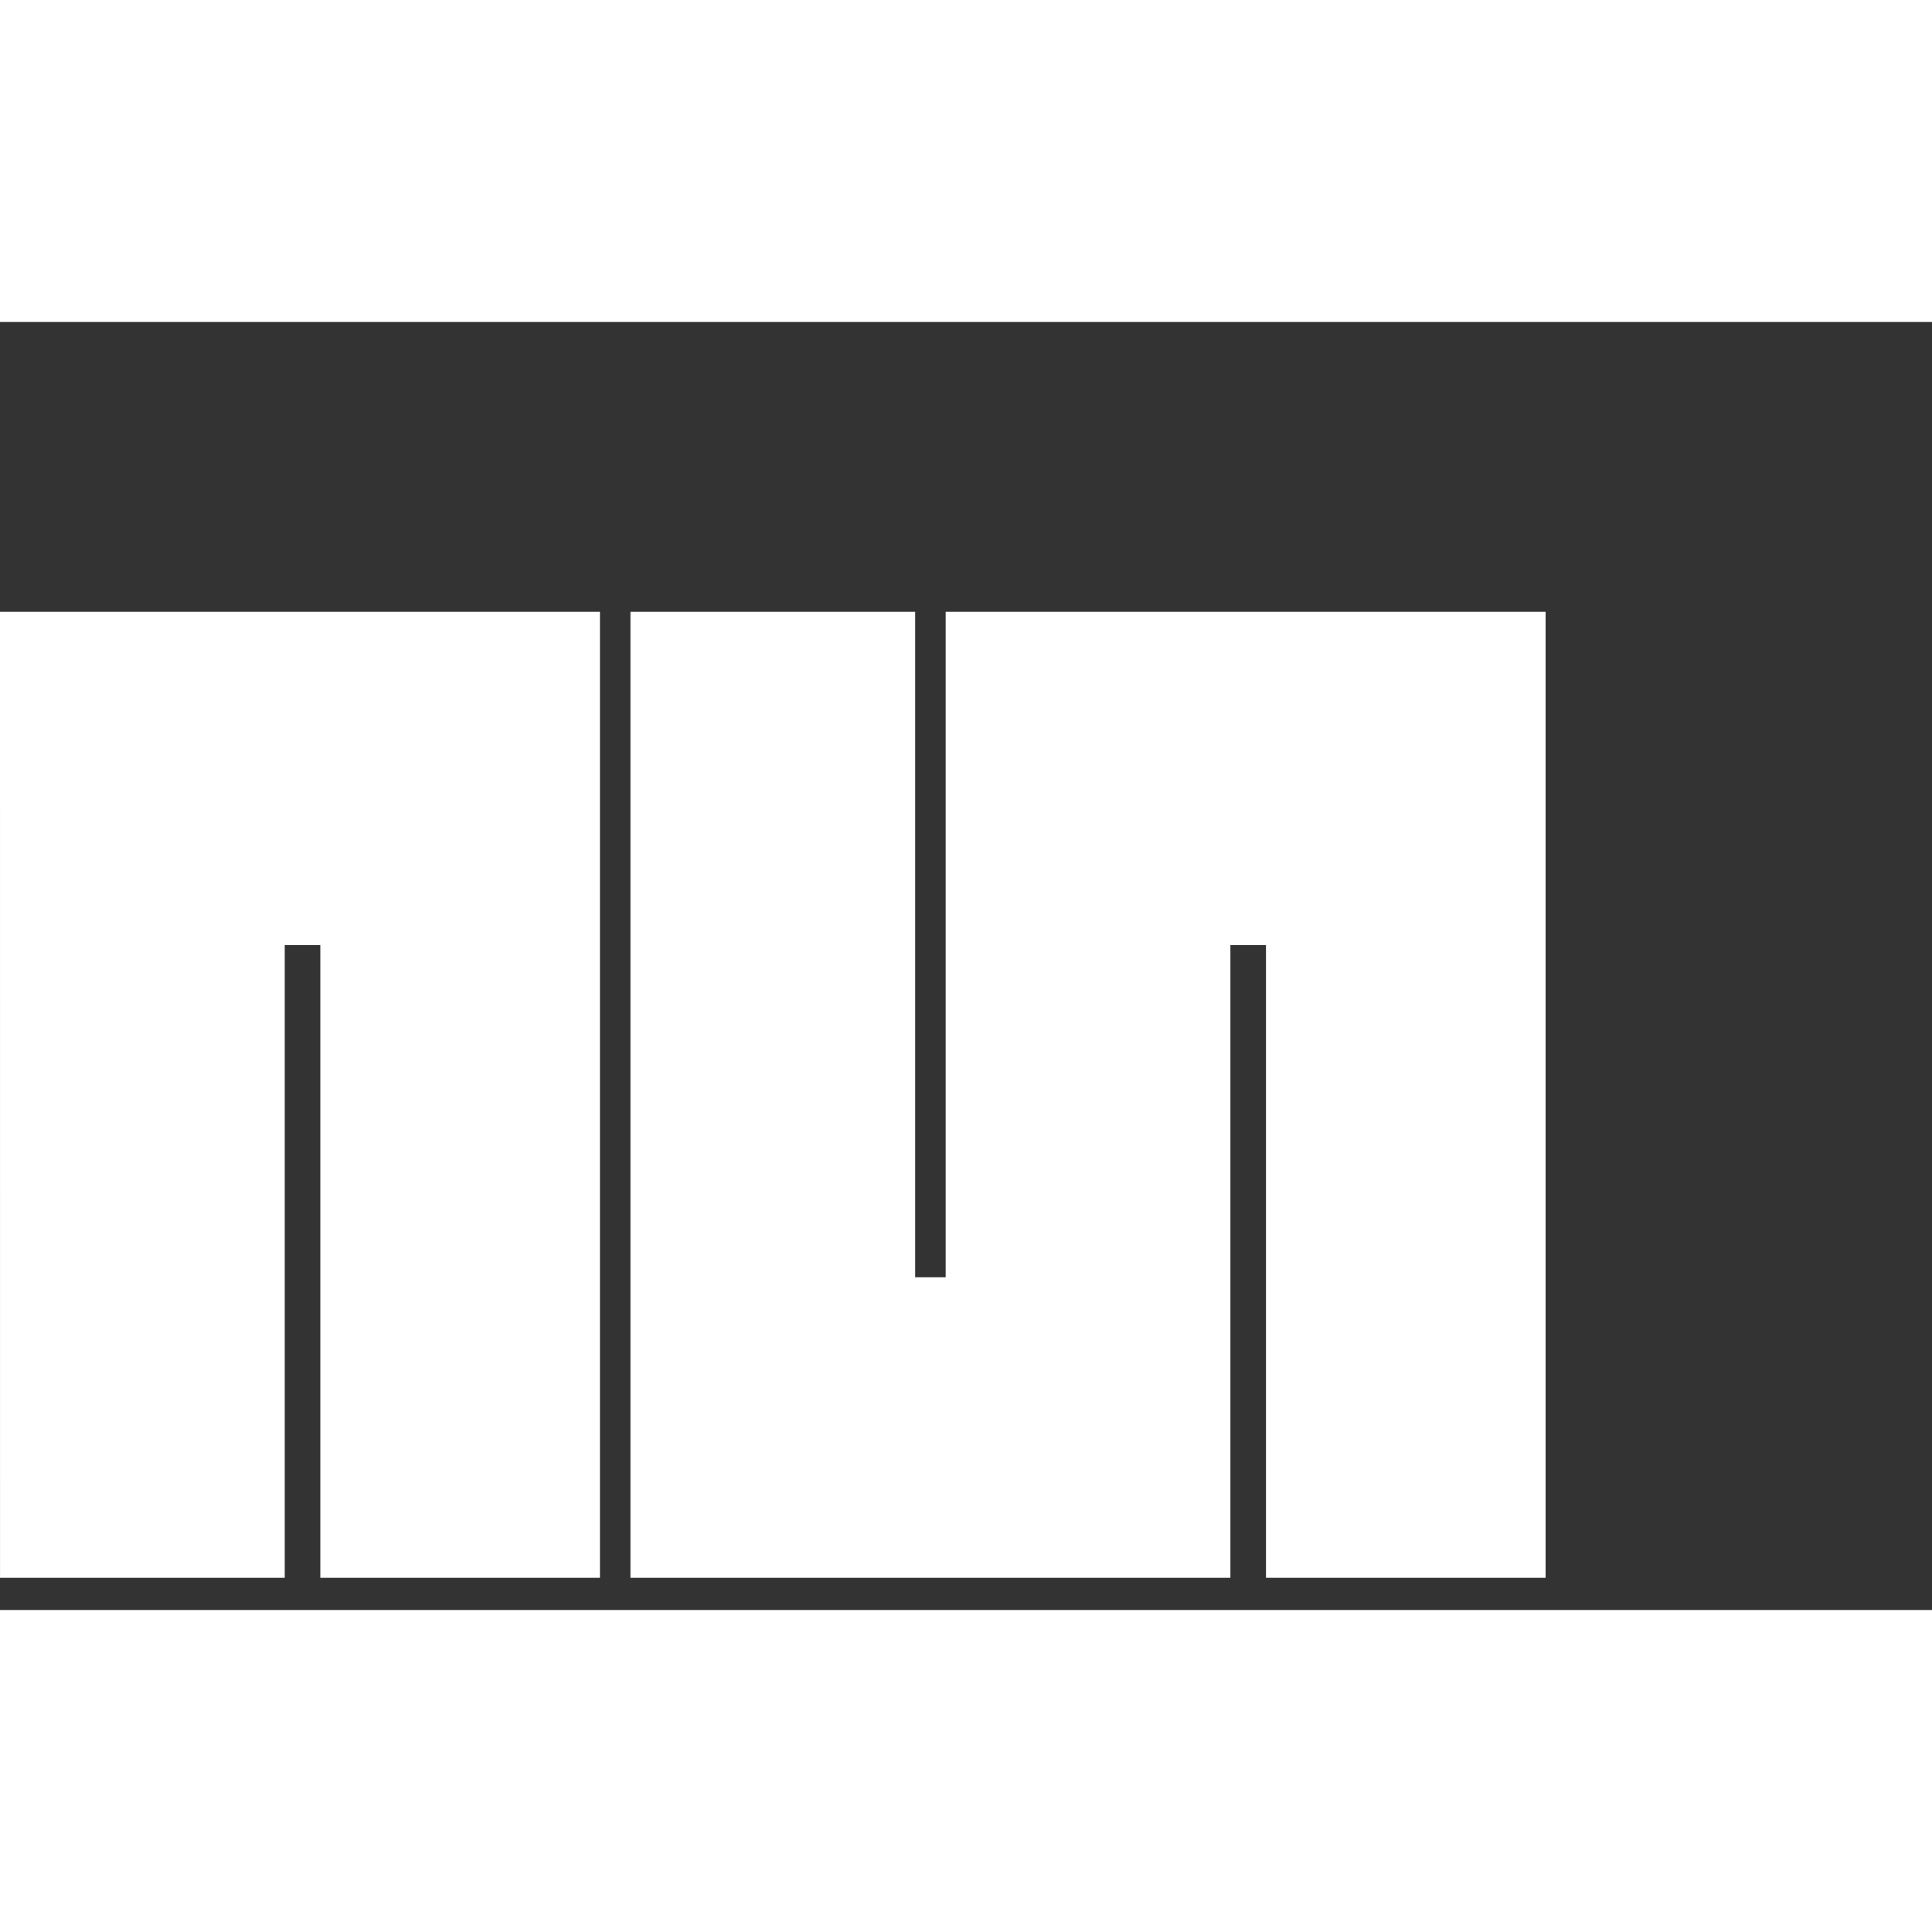
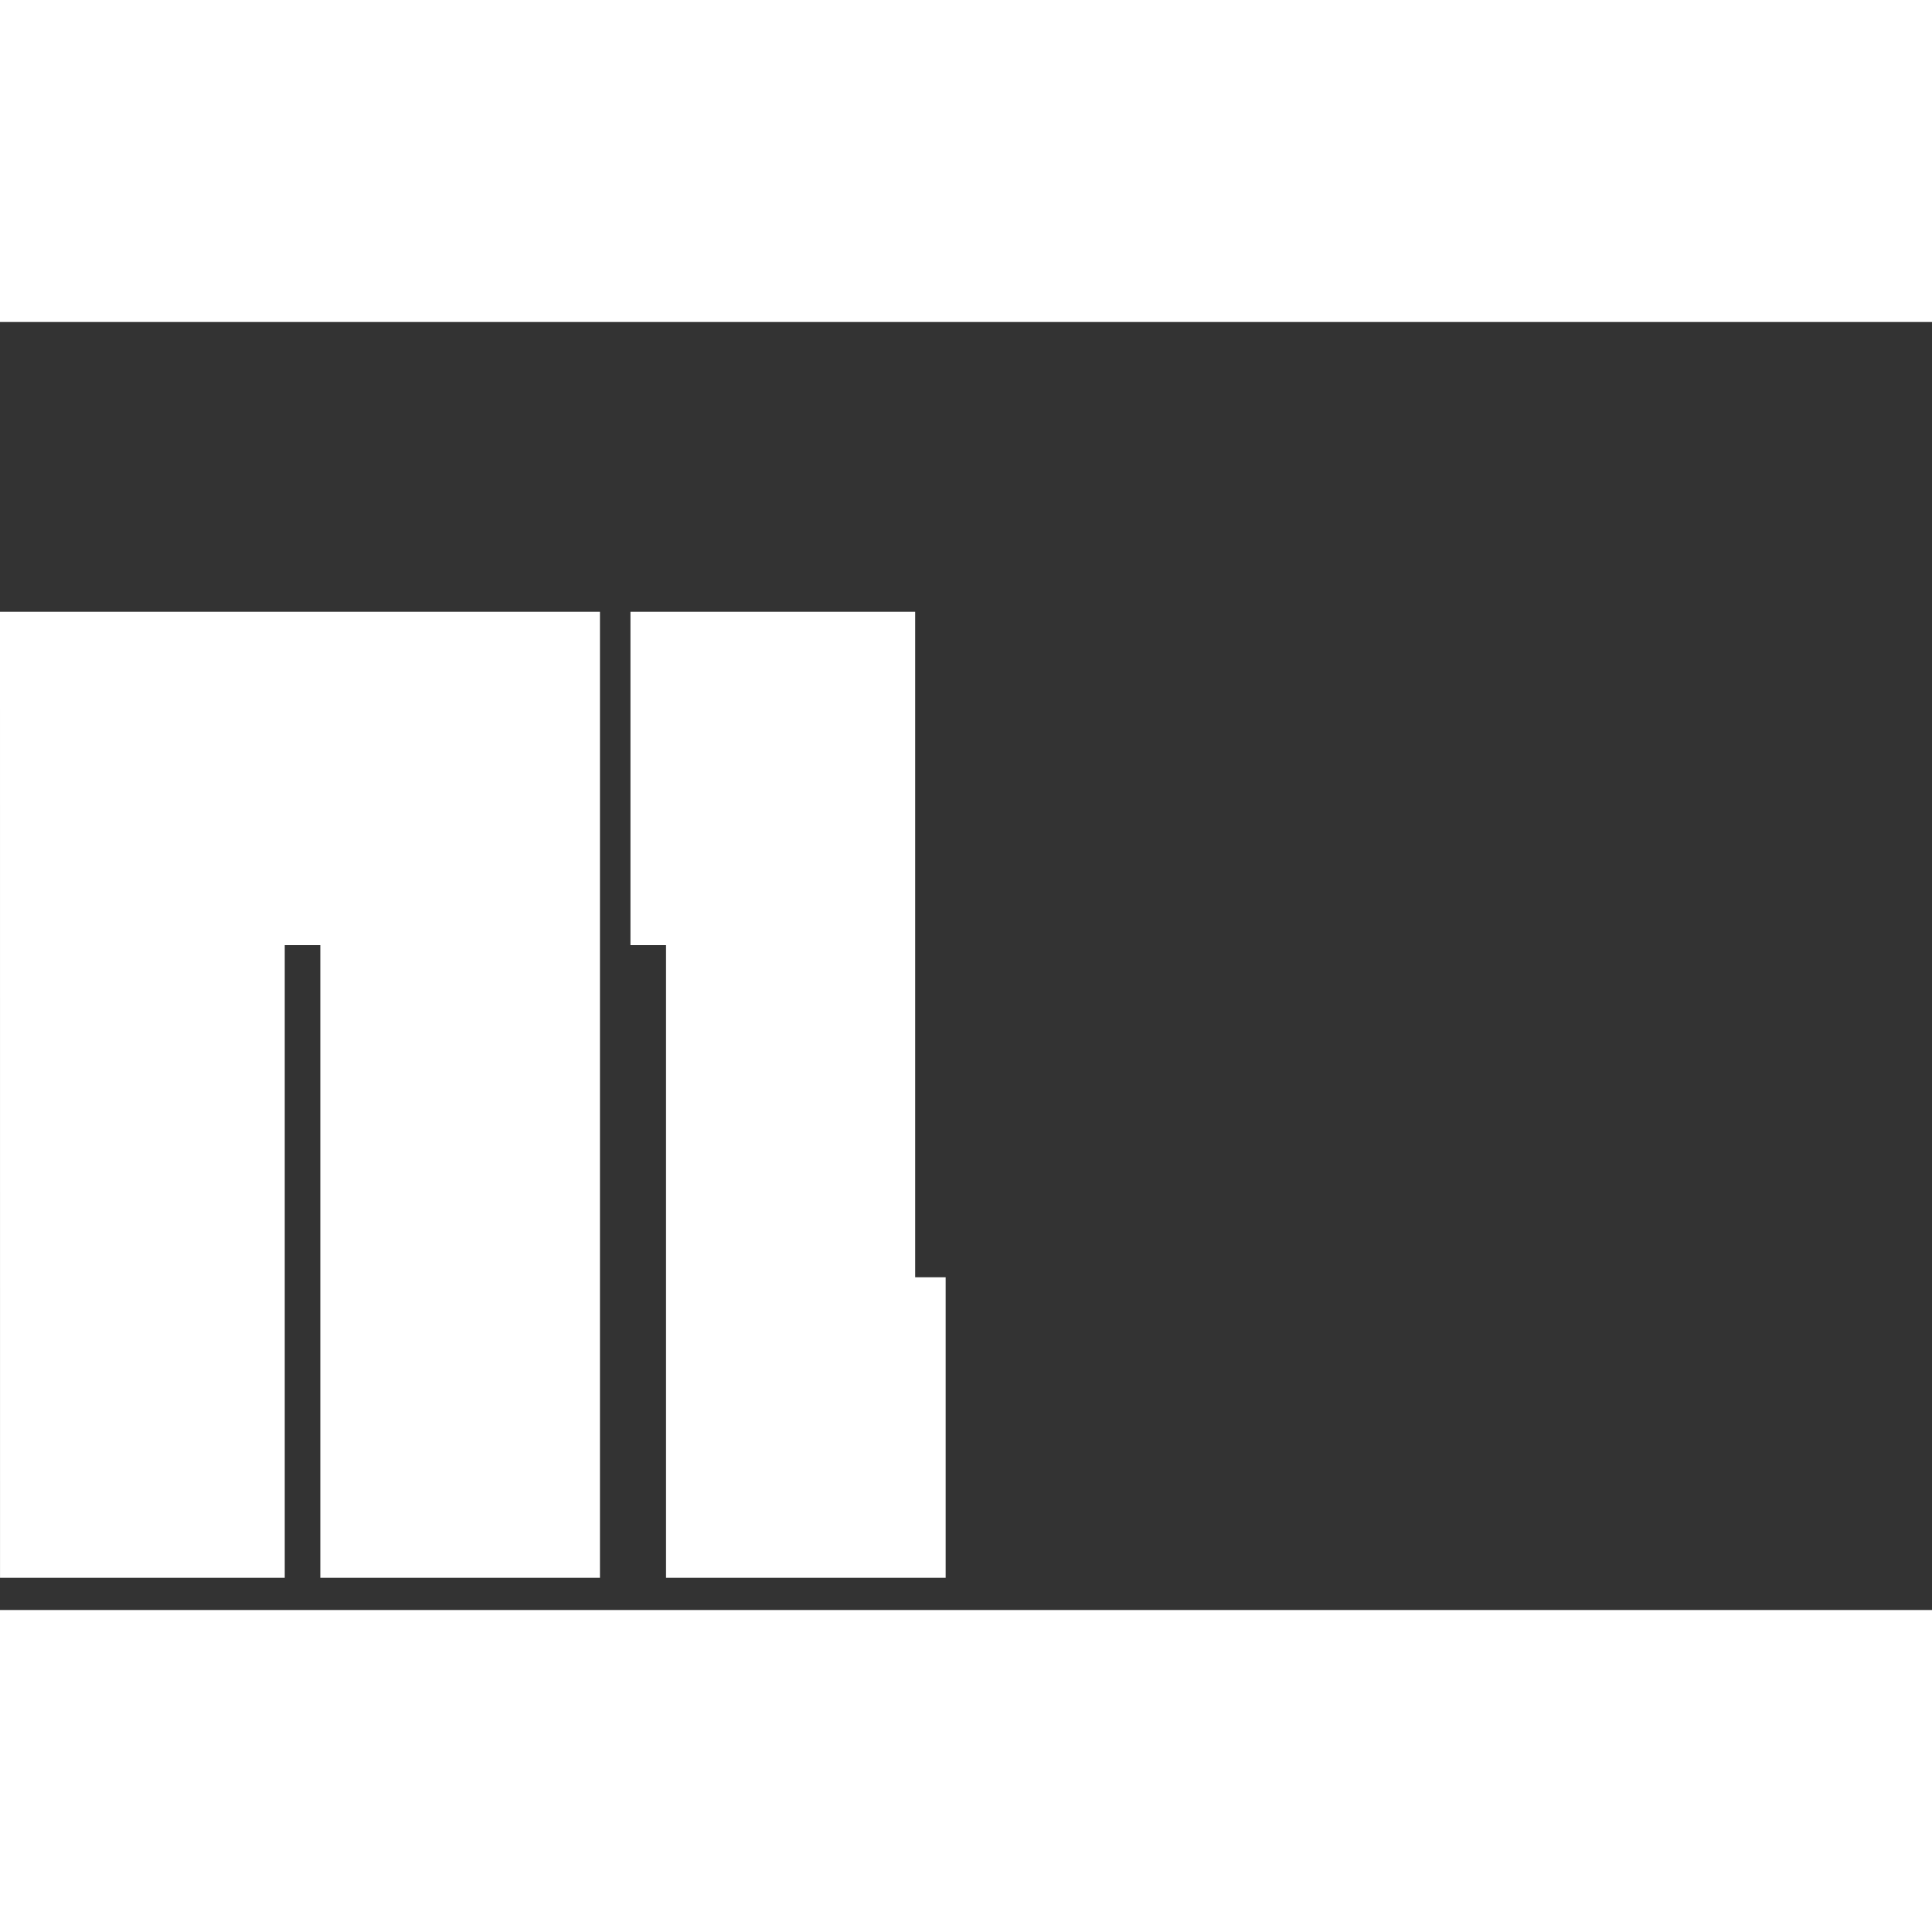
<svg xmlns="http://www.w3.org/2000/svg" xmlns:ns1="http://www.inkscape.org/namespaces/inkscape" xmlns:ns2="http://sodipodi.sourceforge.net/DTD/sodipodi-0.dtd" width="30mm" height="30mm" viewBox="0 0 60 40" version="1.1" id="svg1" xml:space="preserve" ns1:version="1.3.2 (091e20ef0f, 2023-11-25)" ns2:docname="nsns.svg">
  <rect x="0" y="0" width="60" height="40" fill="#333333" stroke="none" />
  <ns2:namedview id="namedview1" pagecolor="#ffffff" bordercolor="#cccccc" borderopacity="1" ns1:showpageshadow="0" ns1:pageopacity="1" ns1:pagecheckerboard="0" ns1:deskcolor="#d1d1d1" ns1:document-units="mm" ns1:zoom="0.69308361" ns1:cx="307.32223" ns1:cy="190.45321" ns1:window-width="1920" ns1:window-height="1016" ns1:window-x="0" ns1:window-y="36" ns1:window-maximized="1" ns1:current-layer="layer1" />
  <defs id="defs1" />
  <g ns1:label="Layer 1" ns1:groupmode="layer" id="layer1" transform="translate(-23.851,-97.95)">
-     <path style="fill:#ffffff;stroke-width:0.3" d="m 23.851,106.95 h 18.632 v 30 h -8.684 v -19.648 h -1.105 v 19.648 h -8.842 z m 19.579,0 h 8.842 v 20.667 h 0.947 v -20.667 h 18.632 v 30 h -8.684 v -19.648 h -1.105 v 19.648 H 43.43 Z" id="path1" ns2:nodetypes="cccccccccccccccccccccc" />
+     <path style="fill:#ffffff;stroke-width:0.3" d="m 23.851,106.95 h 18.632 v 30 h -8.684 v -19.648 h -1.105 v 19.648 h -8.842 z m 19.579,0 h 8.842 v 20.667 h 0.947 v -20.667 v 30 h -8.684 v -19.648 h -1.105 v 19.648 H 43.43 Z" id="path1" ns2:nodetypes="cccccccccccccccccccccc" />
  </g>
</svg>